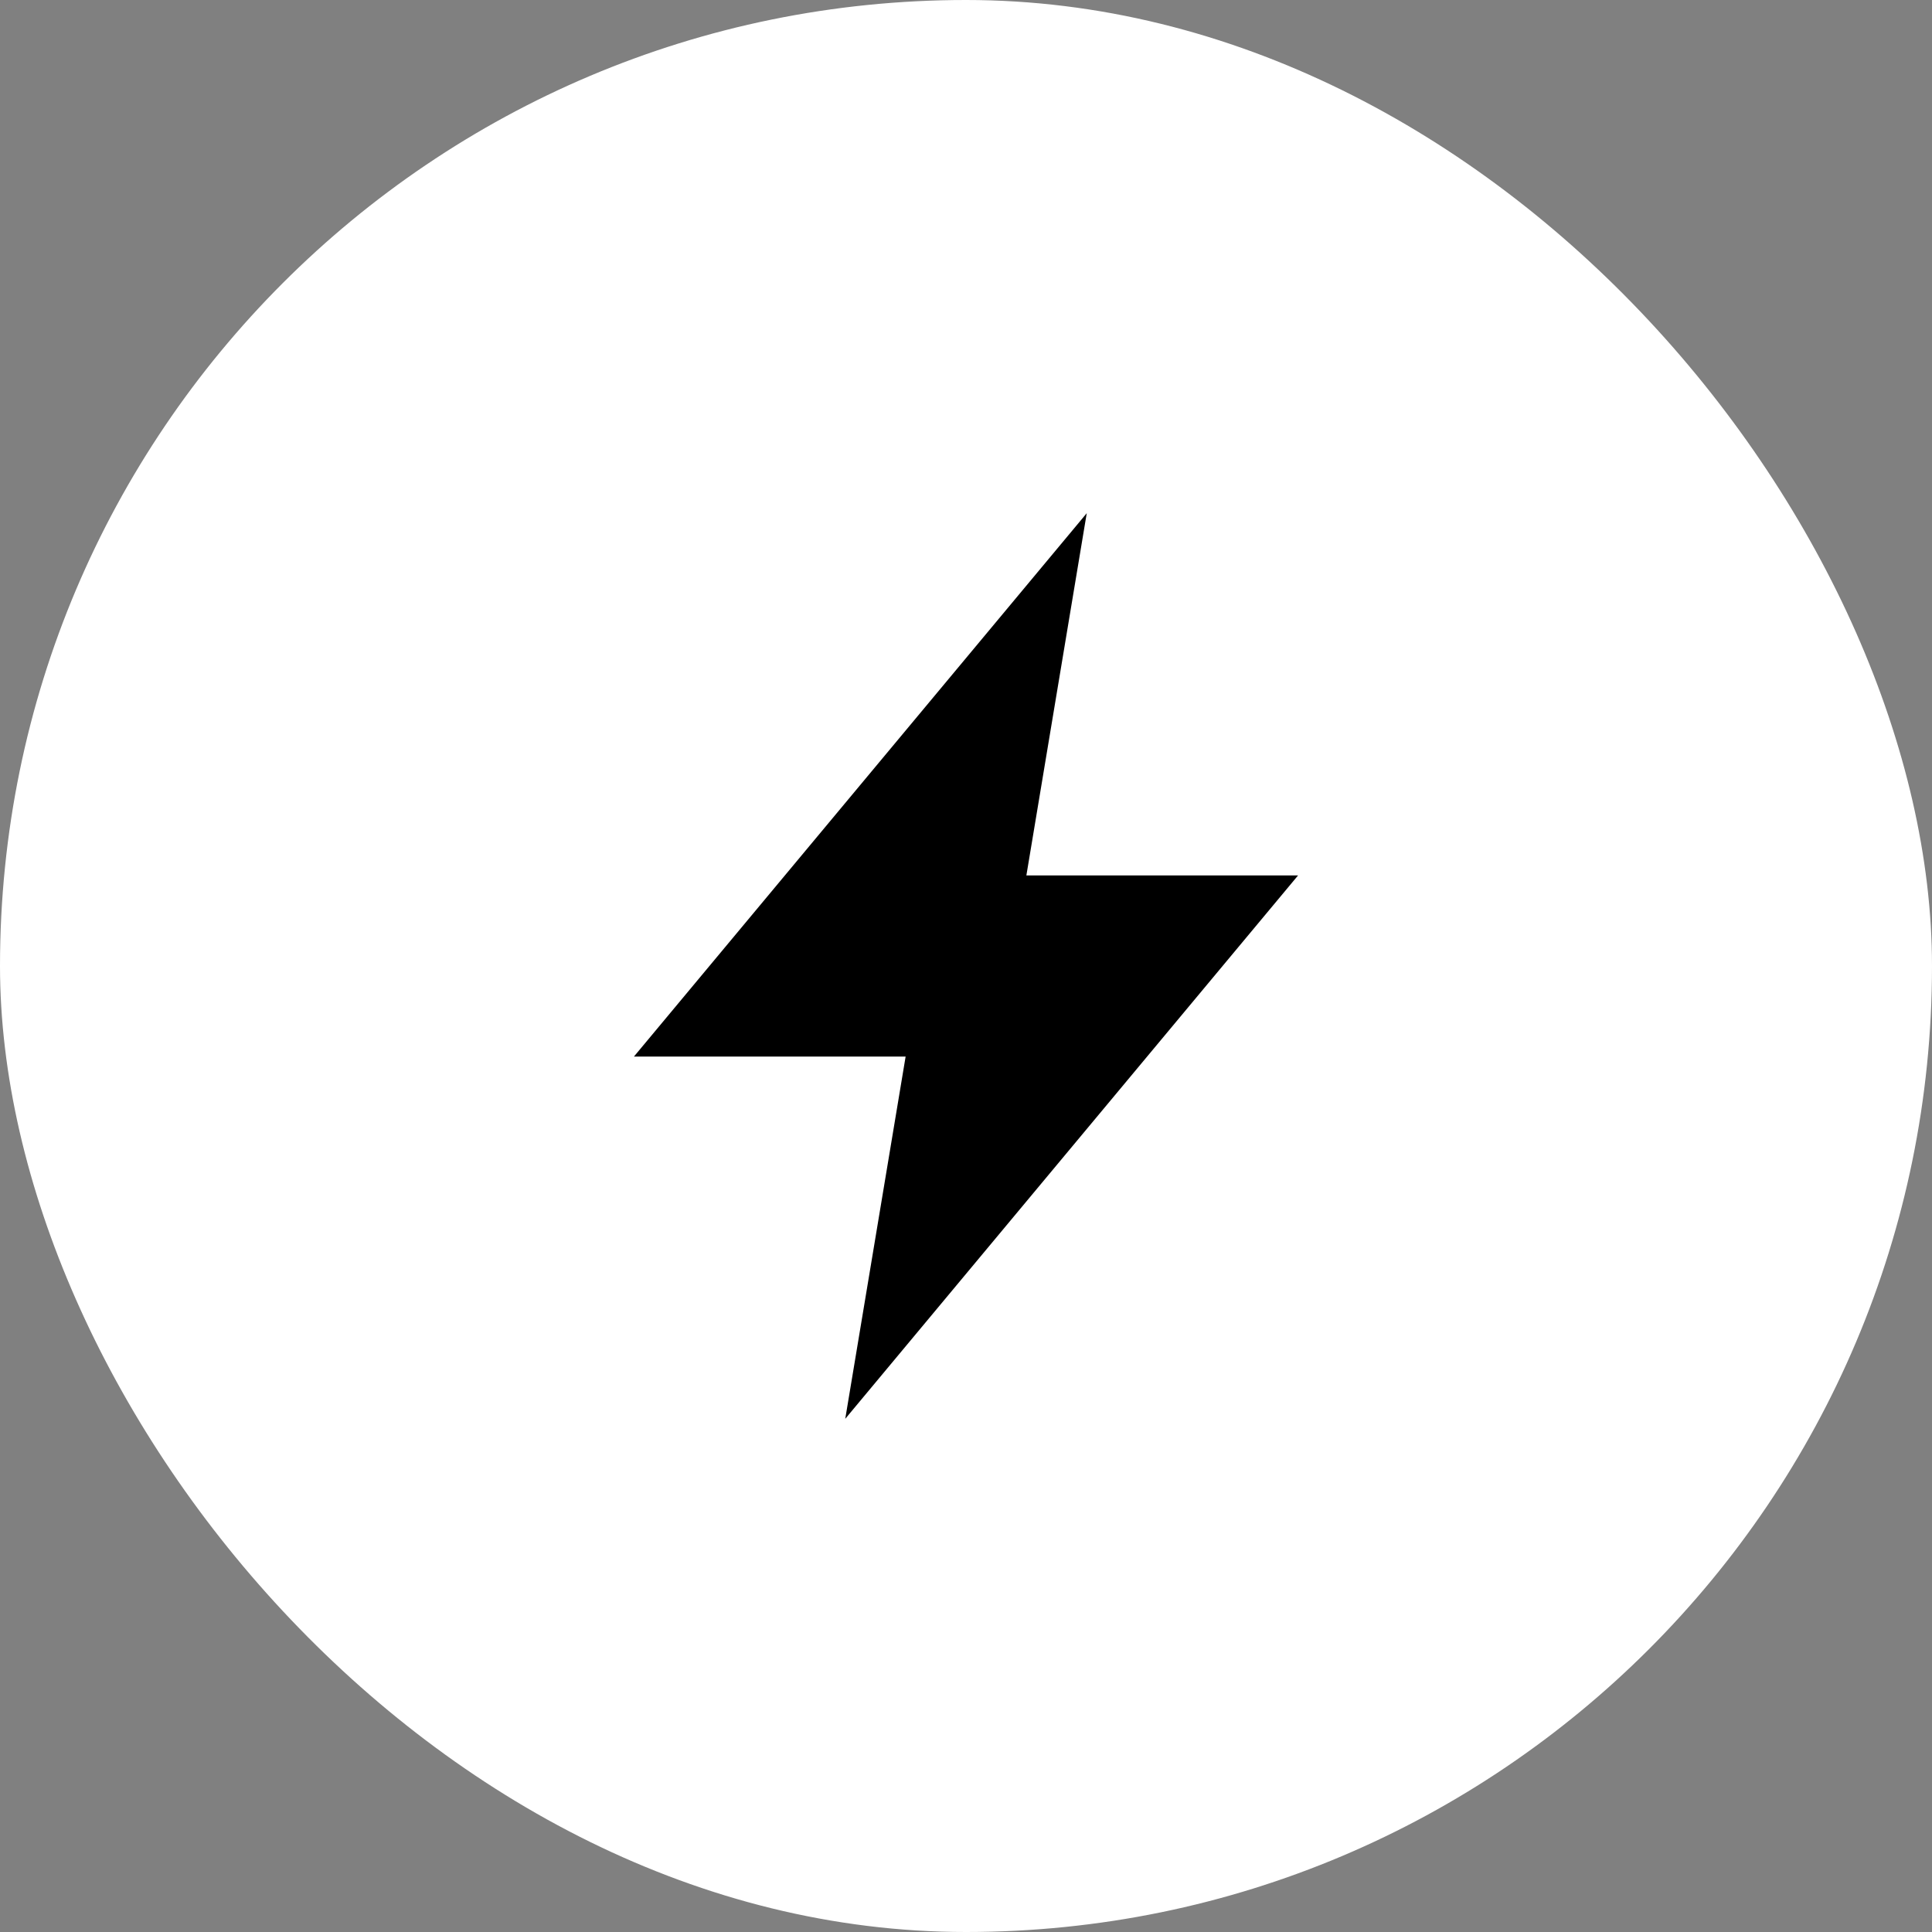
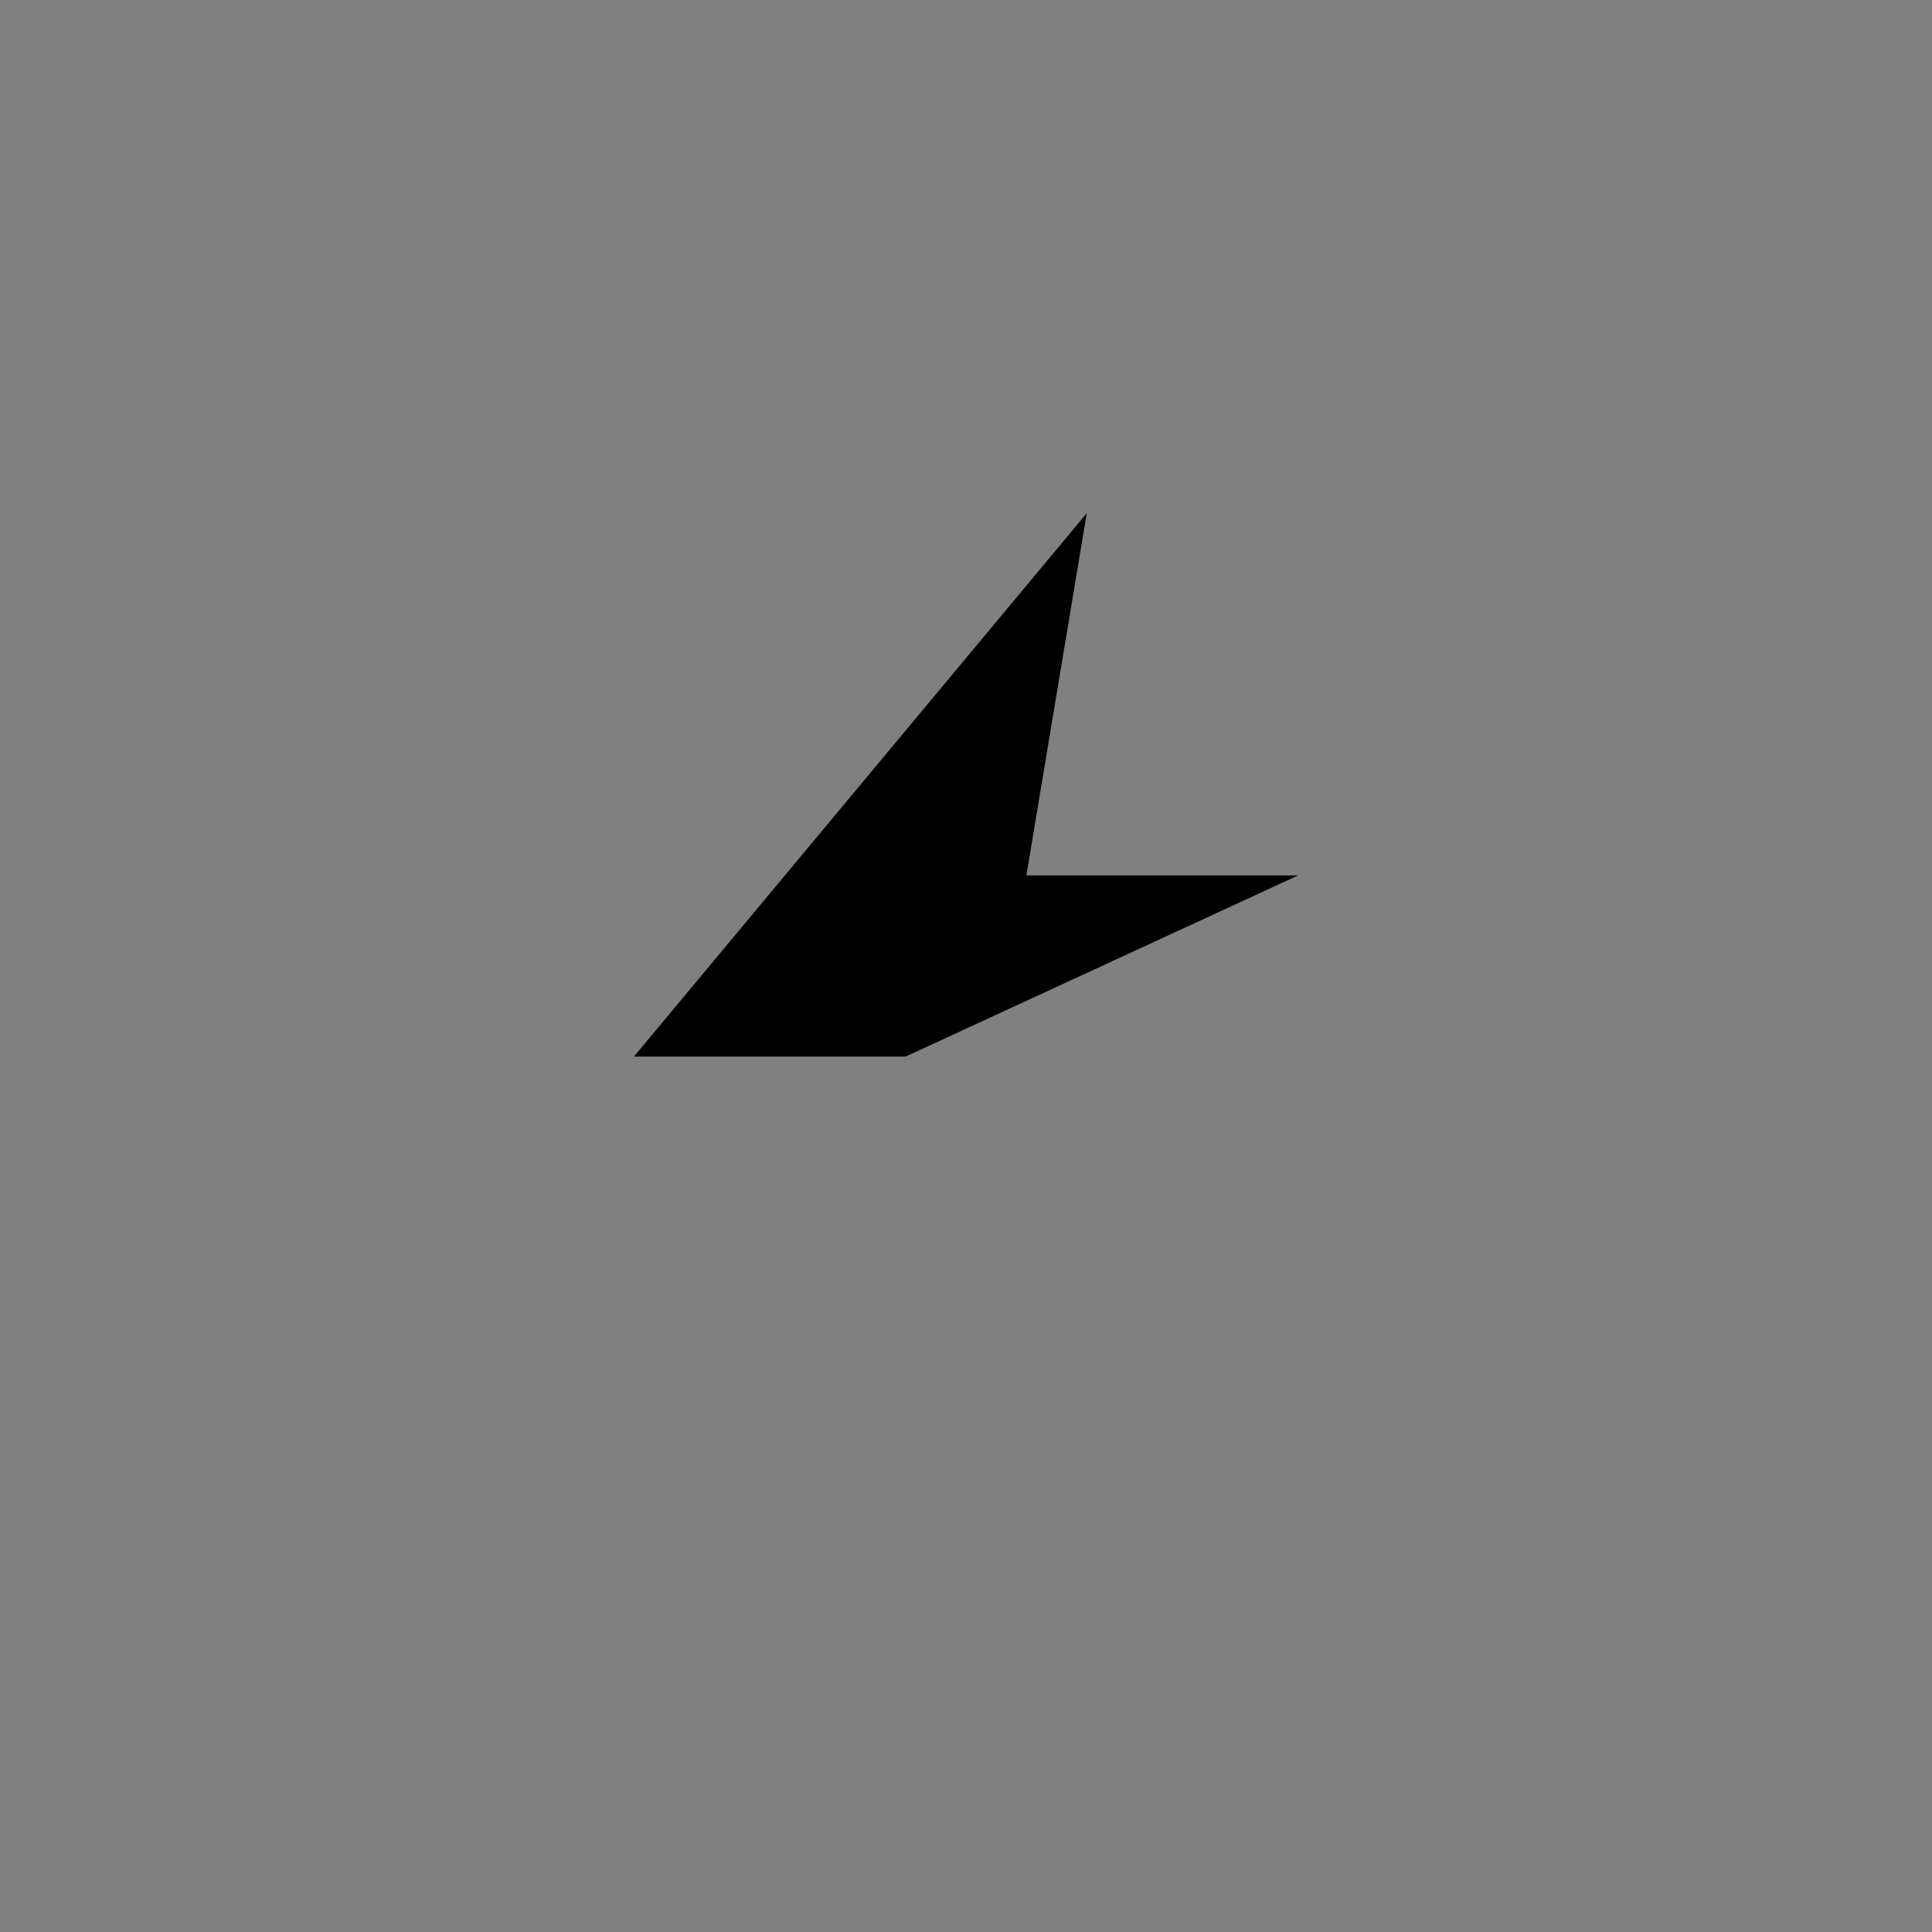
<svg xmlns="http://www.w3.org/2000/svg" width="32" height="32" viewBox="0 0 32 32" fill="none">
  <rect x="0" y="0" width="32" height="32" fill="#808080" stroke="none" />
-   <rect width="32" height="32" rx="16" fill="white" />
-   <path d="M21.5 14.5H17L18 8.5L10.5 17.5H15L14 23.5L21.5 14.5Z" fill="black" />
+   <path d="M21.5 14.5H17L18 8.5L10.5 17.5H15L21.5 14.5Z" fill="black" />
</svg>